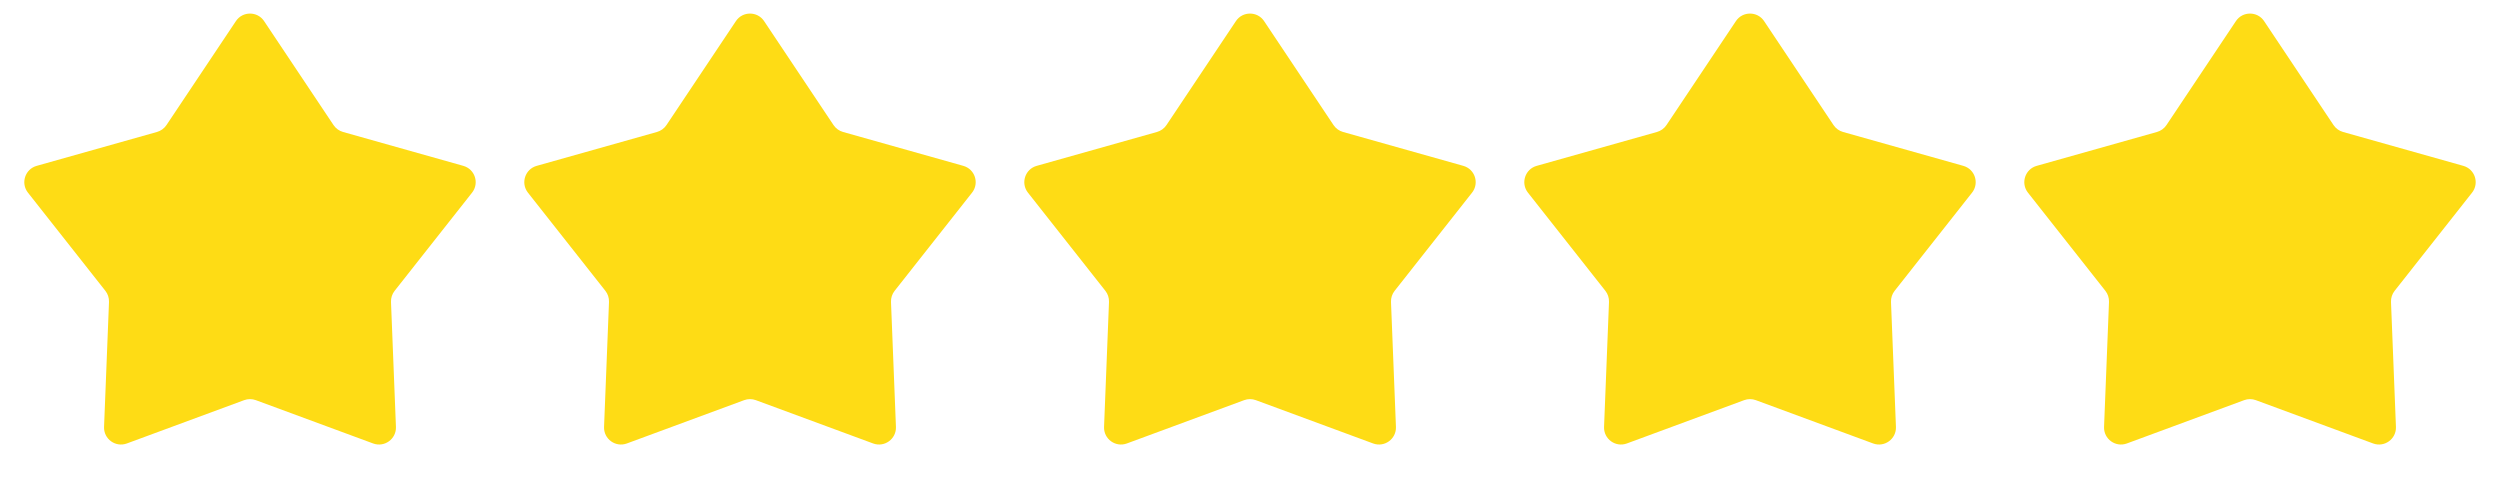
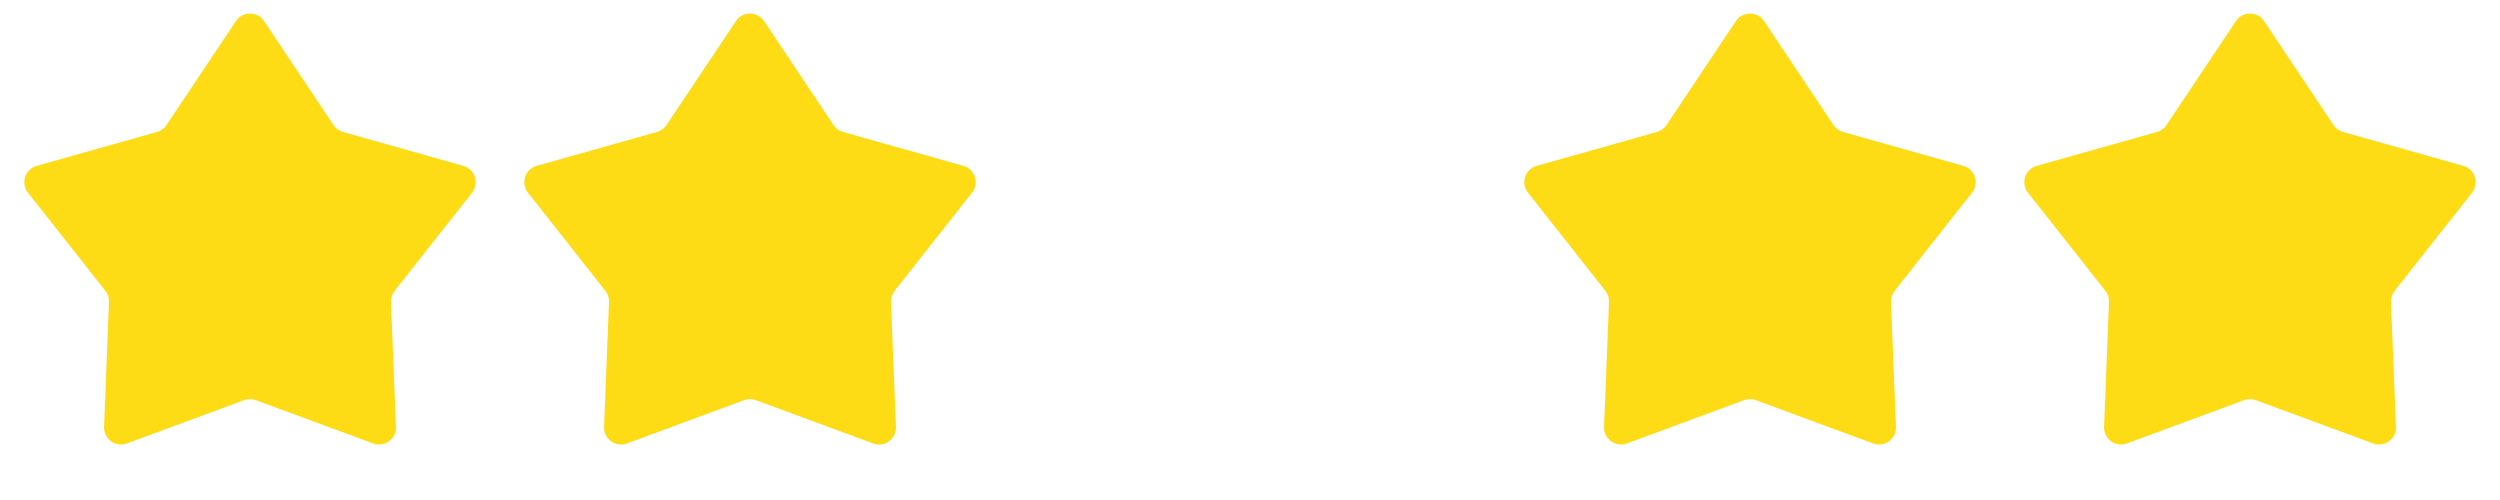
<svg xmlns="http://www.w3.org/2000/svg" width="295" height="59" viewBox="0 0 295 59" fill="none">
  <path d="M27.837 2.491C28.629 1.305 30.371 1.305 31.163 2.491L39.355 14.757C39.62 15.154 40.017 15.442 40.476 15.572L54.673 19.572C56.046 19.959 56.584 21.616 55.702 22.735L46.567 34.317C46.271 34.691 46.12 35.158 46.138 35.635L46.721 50.373C46.778 51.798 45.368 52.822 44.03 52.329L30.193 47.22C29.746 47.055 29.254 47.055 28.807 47.22L14.97 52.329C13.632 52.822 12.222 51.798 12.279 50.373L12.862 35.635C12.88 35.158 12.729 34.691 12.433 34.317L3.299 22.735C2.416 21.616 2.954 19.959 4.326 19.572L18.524 15.572C18.983 15.442 19.38 15.154 19.645 14.757L27.837 2.491Z" fill="#FEDC15" />
  <path d="M86.837 2.491C87.629 1.305 89.371 1.305 90.163 2.491L98.355 14.757C98.62 15.154 99.017 15.442 99.476 15.572L113.674 19.572C115.046 19.959 115.584 21.616 114.701 22.735L105.567 34.317C105.271 34.691 105.12 35.158 105.138 35.635L105.721 50.373C105.778 51.798 104.368 52.822 103.03 52.329L89.193 47.22C88.746 47.055 88.254 47.055 87.807 47.22L73.97 52.329C72.632 52.822 71.222 51.798 71.279 50.373L71.862 35.635C71.88 35.158 71.729 34.691 71.433 34.317L62.298 22.735C61.416 21.616 61.954 19.959 63.327 19.572L77.524 15.572C77.983 15.442 78.38 15.154 78.645 14.757L86.837 2.491Z" fill="#FEDC15" />
-   <path d="M145.837 2.491C146.629 1.305 148.371 1.305 149.163 2.491L157.355 14.757C157.62 15.154 158.017 15.442 158.476 15.572L172.674 19.572C174.046 19.959 174.584 21.616 173.701 22.735L164.567 34.317C164.271 34.691 164.12 35.158 164.138 35.635L164.721 50.373C164.778 51.798 163.368 52.822 162.03 52.329L148.193 47.22C147.746 47.055 147.254 47.055 146.807 47.22L132.97 52.329C131.632 52.822 130.222 51.798 130.279 50.373L130.862 35.635C130.88 35.158 130.729 34.691 130.433 34.317L121.299 22.735C120.416 21.616 120.954 19.959 122.326 19.572L136.524 15.572C136.983 15.442 137.38 15.154 137.645 14.757L145.837 2.491Z" fill="#FEDC15" />
  <path d="M204.837 2.491C205.629 1.305 207.371 1.305 208.163 2.491L216.355 14.757C216.62 15.154 217.017 15.442 217.476 15.572L231.674 19.572C233.046 19.959 233.584 21.616 232.701 22.735L223.567 34.317C223.271 34.691 223.12 35.158 223.138 35.635L223.721 50.373C223.778 51.798 222.368 52.822 221.03 52.329L207.193 47.22C206.746 47.055 206.254 47.055 205.807 47.22L191.97 52.329C190.632 52.822 189.222 51.798 189.279 50.373L189.862 35.635C189.88 35.158 189.729 34.691 189.433 34.317L180.299 22.735C179.416 21.616 179.954 19.959 181.326 19.572L195.524 15.572C195.983 15.442 196.38 15.154 196.645 14.757L204.837 2.491Z" fill="#FEDC15" />
  <path d="M263.837 2.491C264.629 1.305 266.371 1.305 267.163 2.491L275.355 14.757C275.62 15.154 276.017 15.442 276.476 15.572L290.674 19.572C292.046 19.959 292.584 21.616 291.701 22.735L282.567 34.317C282.271 34.691 282.12 35.158 282.138 35.635L282.721 50.373C282.778 51.798 281.368 52.822 280.03 52.329L266.193 47.22C265.746 47.055 265.254 47.055 264.807 47.22L250.97 52.329C249.632 52.822 248.222 51.798 248.279 50.373L248.862 35.635C248.88 35.158 248.729 34.691 248.433 34.317L239.299 22.735C238.416 21.616 238.954 19.959 240.326 19.572L254.524 15.572C254.983 15.442 255.38 15.154 255.645 14.757L263.837 2.491Z" fill="#FEDC15" />
</svg>